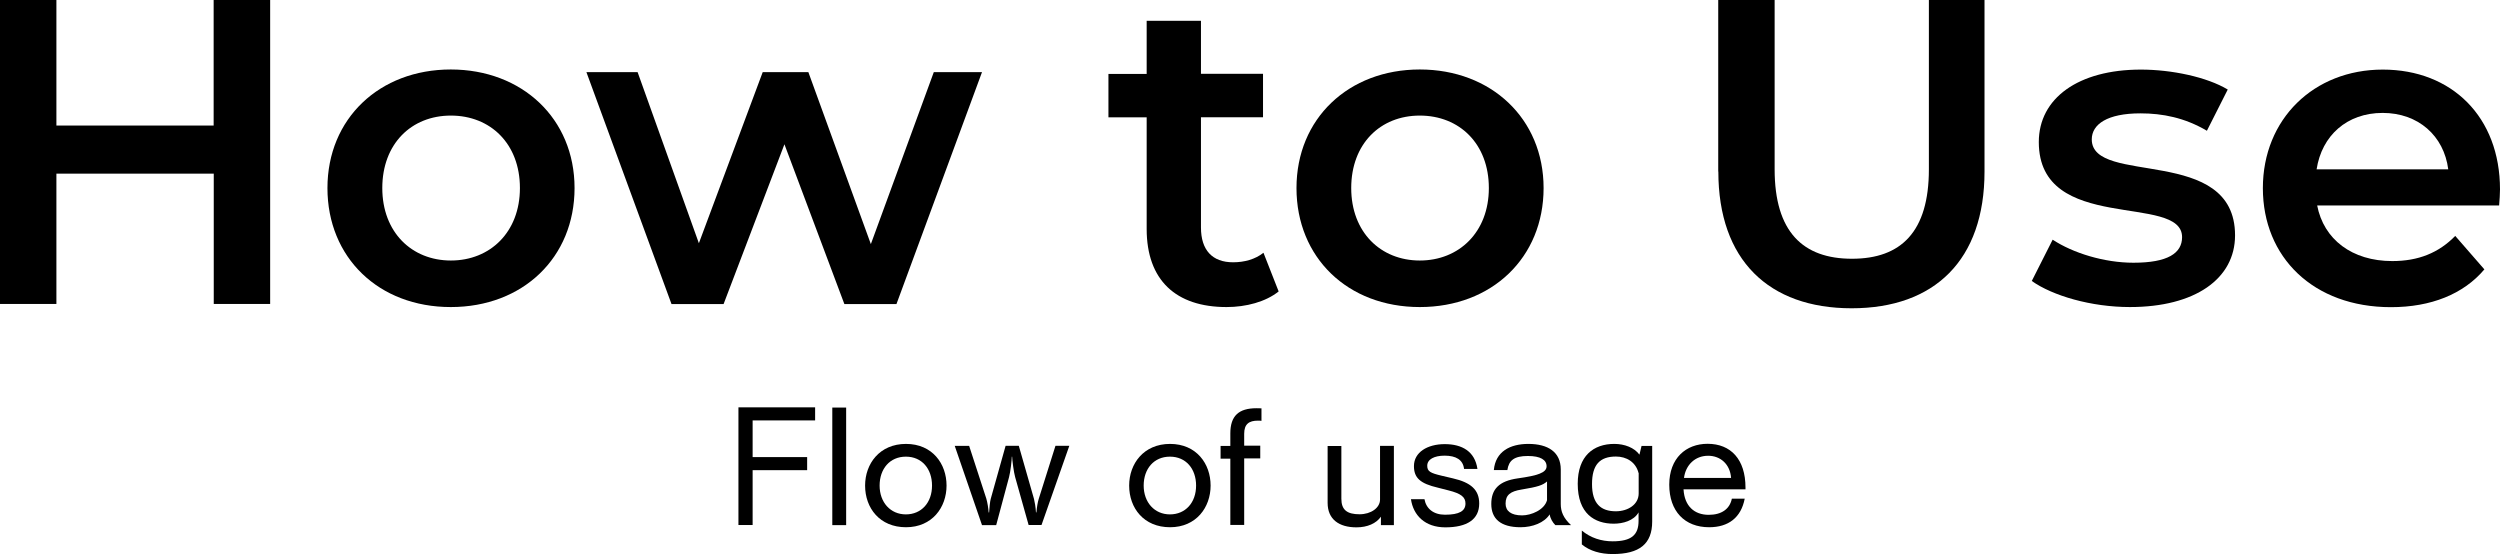
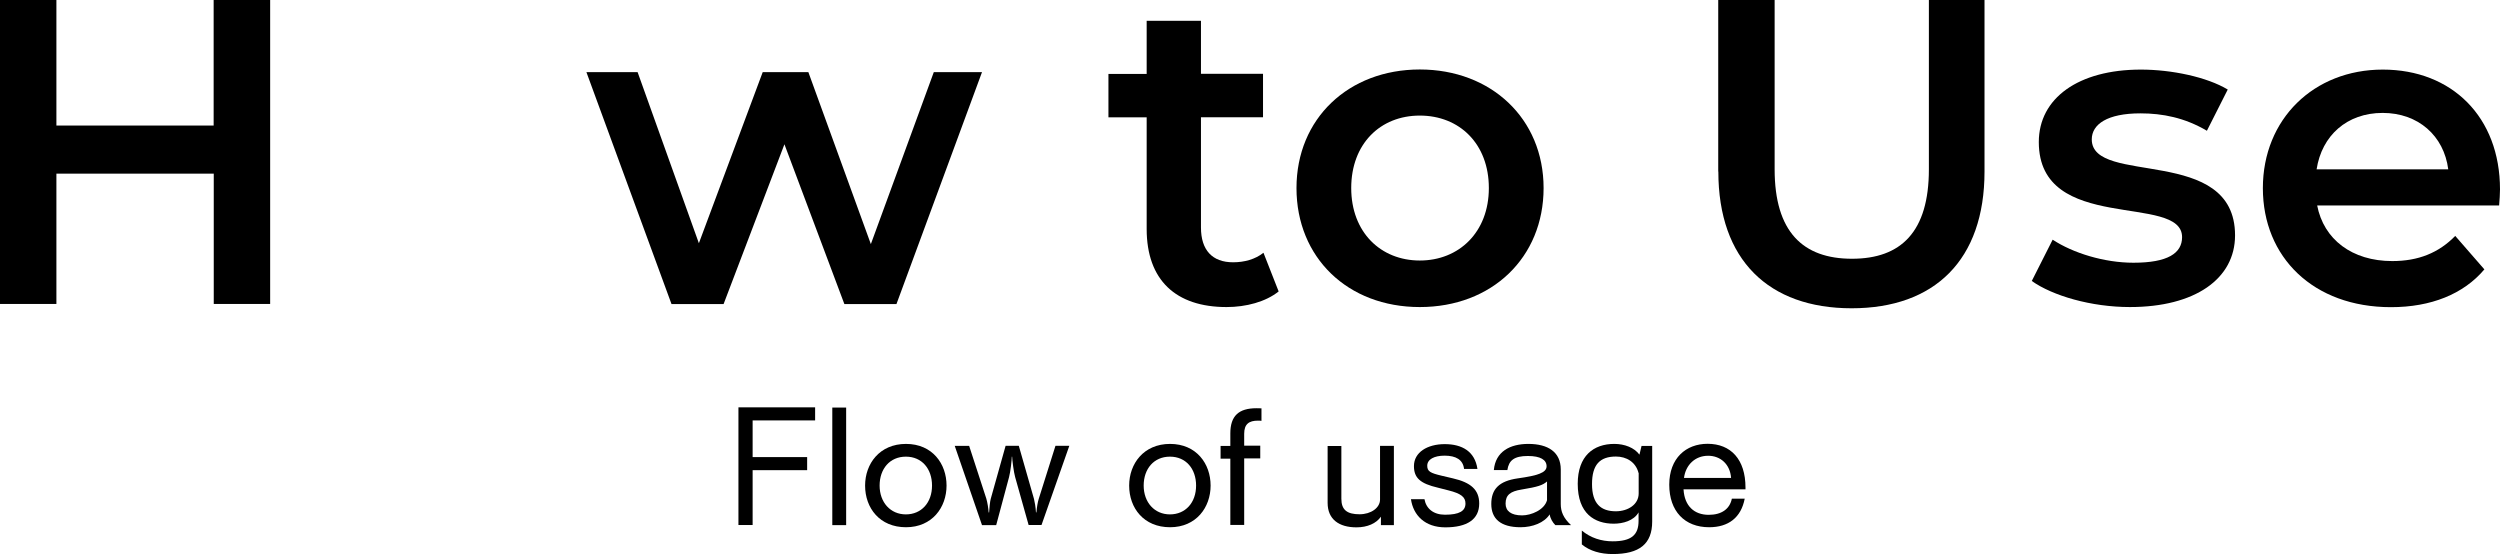
<svg xmlns="http://www.w3.org/2000/svg" id="b" viewBox="0 0 225.61 50">
  <g id="c">
    <path d="M24.38,0v27.43h-5.09v-11.76H5.09v11.76H0V0h5.09v11.33h14.19V0h5.09Z" />
-     <path d="M29.55,16.97c0-6.27,4.7-10.7,11.13-10.7s11.17,4.43,11.17,10.7-4.66,10.74-11.17,10.74-11.13-4.47-11.13-10.74ZM46.92,16.97c0-4-2.66-6.54-6.23-6.54s-6.19,2.55-6.19,6.54,2.66,6.54,6.19,6.54,6.23-2.55,6.23-6.54Z" />
    <path d="M88.62,6.51l-7.72,20.93h-4.7l-5.41-14.42-5.49,14.42h-4.7l-7.68-20.93h4.62l5.53,15.44,5.76-15.44h4.12l5.64,15.52,5.68-15.52h4.35Z" />
    <path d="M115.39,26.3c-1.17.94-2.94,1.41-4.7,1.41-4.58,0-7.21-2.43-7.21-7.05v-10.07h-3.45v-3.92h3.45V1.88h4.9v4.78h5.6v3.92h-5.6v9.95c0,2.04,1.02,3.14,2.9,3.14,1.02,0,2-.27,2.74-.86l1.37,3.49Z" />
    <path d="M117,16.97c0-6.27,4.7-10.7,11.13-10.7s11.17,4.43,11.17,10.7-4.66,10.74-11.17,10.74-11.13-4.47-11.13-10.74ZM134.36,16.97c0-4-2.66-6.54-6.23-6.54s-6.19,2.55-6.19,6.54,2.66,6.54,6.19,6.54,6.23-2.55,6.23-6.54Z" />
    <path d="M155.06,15.48V0h5.09v15.28c0,5.64,2.55,8.07,6.98,8.07s6.94-2.43,6.94-8.07V0h5.02v15.48c0,7.99-4.51,12.34-11.99,12.34s-12.03-4.35-12.03-12.34Z" />
    <path d="M183.36,25.35l1.88-3.72c1.84,1.21,4.66,2.08,7.29,2.08,3.1,0,4.39-.86,4.39-2.31,0-4-12.93-.24-12.93-8.58,0-3.96,3.57-6.54,9.21-6.54,2.78,0,5.96.67,7.84,1.8l-1.88,3.72c-2-1.18-4-1.57-6-1.57-2.98,0-4.39.98-4.39,2.35,0,4.23,12.93.47,12.93,8.66,0,3.92-3.61,6.47-9.49,6.47-3.49,0-6.97-1.02-8.85-2.35Z" />
    <path d="M225.53,18.54h-16.42c.59,3.06,3.14,5.02,6.78,5.02,2.35,0,4.19-.74,5.68-2.27l2.63,3.02c-1.88,2.23-4.82,3.41-8.43,3.41-7.01,0-11.56-4.51-11.56-10.74s4.59-10.7,10.82-10.7,10.58,4.27,10.58,10.82c0,.39-.04.98-.08,1.45ZM209.07,15.28h11.87c-.39-3.02-2.7-5.09-5.92-5.09s-5.49,2.04-5.96,5.09Z" />
    <path d="M66.64,47.39v-10.63h6.92v1.18h-5.64v3.31h4.92v1.18h-4.92v4.95h-1.28Z" />
    <path d="M75.11,47.39v-10.61h1.25v10.61h-1.25Z" />
    <path d="M78.07,43.82c0-1.97,1.31-3.76,3.69-3.76s3.66,1.79,3.66,3.76-1.3,3.76-3.66,3.76-3.69-1.72-3.69-3.76ZM84.11,43.82c0-1.51-.91-2.61-2.36-2.61s-2.37,1.1-2.37,2.61.97,2.6,2.37,2.6,2.36-1.06,2.36-2.6Z" />
    <path d="M92.83,47.39l-1.22-4.34c-.12-.4-.27-1.58-.27-1.84h-.03c0,.27-.12,1.39-.25,1.85l-1.16,4.33h-1.28l-2.46-7.15h1.3l1.55,4.76c.1.33.19.91.21,1.25h.04c.03-.37.07-.97.15-1.24l1.34-4.78h1.19l1.37,4.79c.07.28.15.73.18,1.22h.04c.04-.48.12-.94.21-1.22l1.51-4.79h1.25l-2.51,7.15h-1.16Z" />
    <path d="M101.9,43.82c0-1.97,1.31-3.76,3.69-3.76s3.66,1.79,3.66,3.76-1.3,3.76-3.66,3.76-3.69-1.72-3.69-3.76ZM107.94,43.82c0-1.51-.91-2.61-2.36-2.61s-2.37,1.1-2.37,2.61.97,2.6,2.37,2.6,2.36-1.06,2.36-2.6Z" />
    <path d="M111.03,47.39v-6h-.88v-1.15h.88v-1.13c0-1.58.76-2.27,2.36-2.27.15,0,.3,0,.45.01v1.13c-.1-.02-.21-.02-.31-.02-.81,0-1.25.3-1.25,1.19v1.07h1.45v1.15h-1.45v6h-1.24Z" />
    <path d="M124.62,47.39v-.76c-.43.61-1.22.96-2.21.96-1.58,0-2.6-.73-2.6-2.21v-5.13h1.24v4.76c0,1,.51,1.4,1.64,1.4,1.03,0,1.85-.58,1.85-1.33v-4.84h1.25v7.15h-1.18Z" />
    <path d="M132.12,42.3c-.1-.81-.73-1.18-1.75-1.18-.94,0-1.57.33-1.57.91,0,.51.28.66,1.3.9l1.02.24c1.61.37,2.37,1.03,2.37,2.27,0,1.43-1.09,2.15-3.06,2.15-1.84,0-2.89-1.09-3.1-2.54h1.22c.15.85.81,1.4,1.85,1.4,1.3,0,1.85-.34,1.85-1.01,0-.58-.39-.9-1.55-1.19l-.94-.24c-1.58-.37-2.16-.87-2.16-1.95,0-1.24,1.21-1.98,2.78-1.98s2.72.66,2.95,2.24h-1.21Z" />
    <path d="M140.36,47.39c-.25-.25-.46-.61-.51-.97-.49.76-1.55,1.16-2.63,1.16-1.79,0-2.64-.76-2.64-2.1s.7-2.07,2.39-2.31c1.79-.25,2.6-.51,2.6-1.09s-.55-.93-1.69-.93c-1.24,0-1.72.4-1.85,1.27h-1.22c.15-1.67,1.46-2.36,3.12-2.36,1.76,0,2.92.73,2.92,2.31v3.12c0,.66.22,1.25.93,1.9h-1.42ZM139.61,43.45c-.39.33-.78.48-2.31.73-.99.16-1.43.48-1.43,1.27,0,.66.49,1.06,1.49,1.06.82,0,2.01-.49,2.25-1.37v-1.69Z" />
    <path d="M147.87,46.24c-.43.76-1.42,1.02-2.24,1.02-1.73,0-3.25-.91-3.25-3.6,0-2.52,1.43-3.6,3.3-3.6.93,0,1.81.34,2.27.97l.19-.79h.96v6.82c0,2.03-1.15,2.94-3.57,2.94-1.07,0-2.06-.27-2.78-.87v-1.25c.79.66,1.76.97,2.78.97,1.69,0,2.34-.57,2.34-1.84v-.78ZM147.87,42.69c-.25-1-1.1-1.49-2.04-1.49-1.45,0-2.16.73-2.16,2.49s.79,2.45,2.15,2.45c1.09,0,2.06-.61,2.06-1.61v-1.84Z" />
    <path d="M151.93,44.18c.09,1.49.97,2.28,2.27,2.28,1.16,0,1.9-.52,2.09-1.46h1.16c-.33,1.72-1.48,2.58-3.21,2.58-2.21,0-3.6-1.45-3.6-3.84s1.51-3.69,3.46-3.69c2.09,0,3.42,1.4,3.42,3.95v.16h-5.6ZM156.22,43.13c-.09-1.24-.96-2-2.07-2-1.19,0-2.03.84-2.18,2h4.25Z" />
  </g>
</svg>